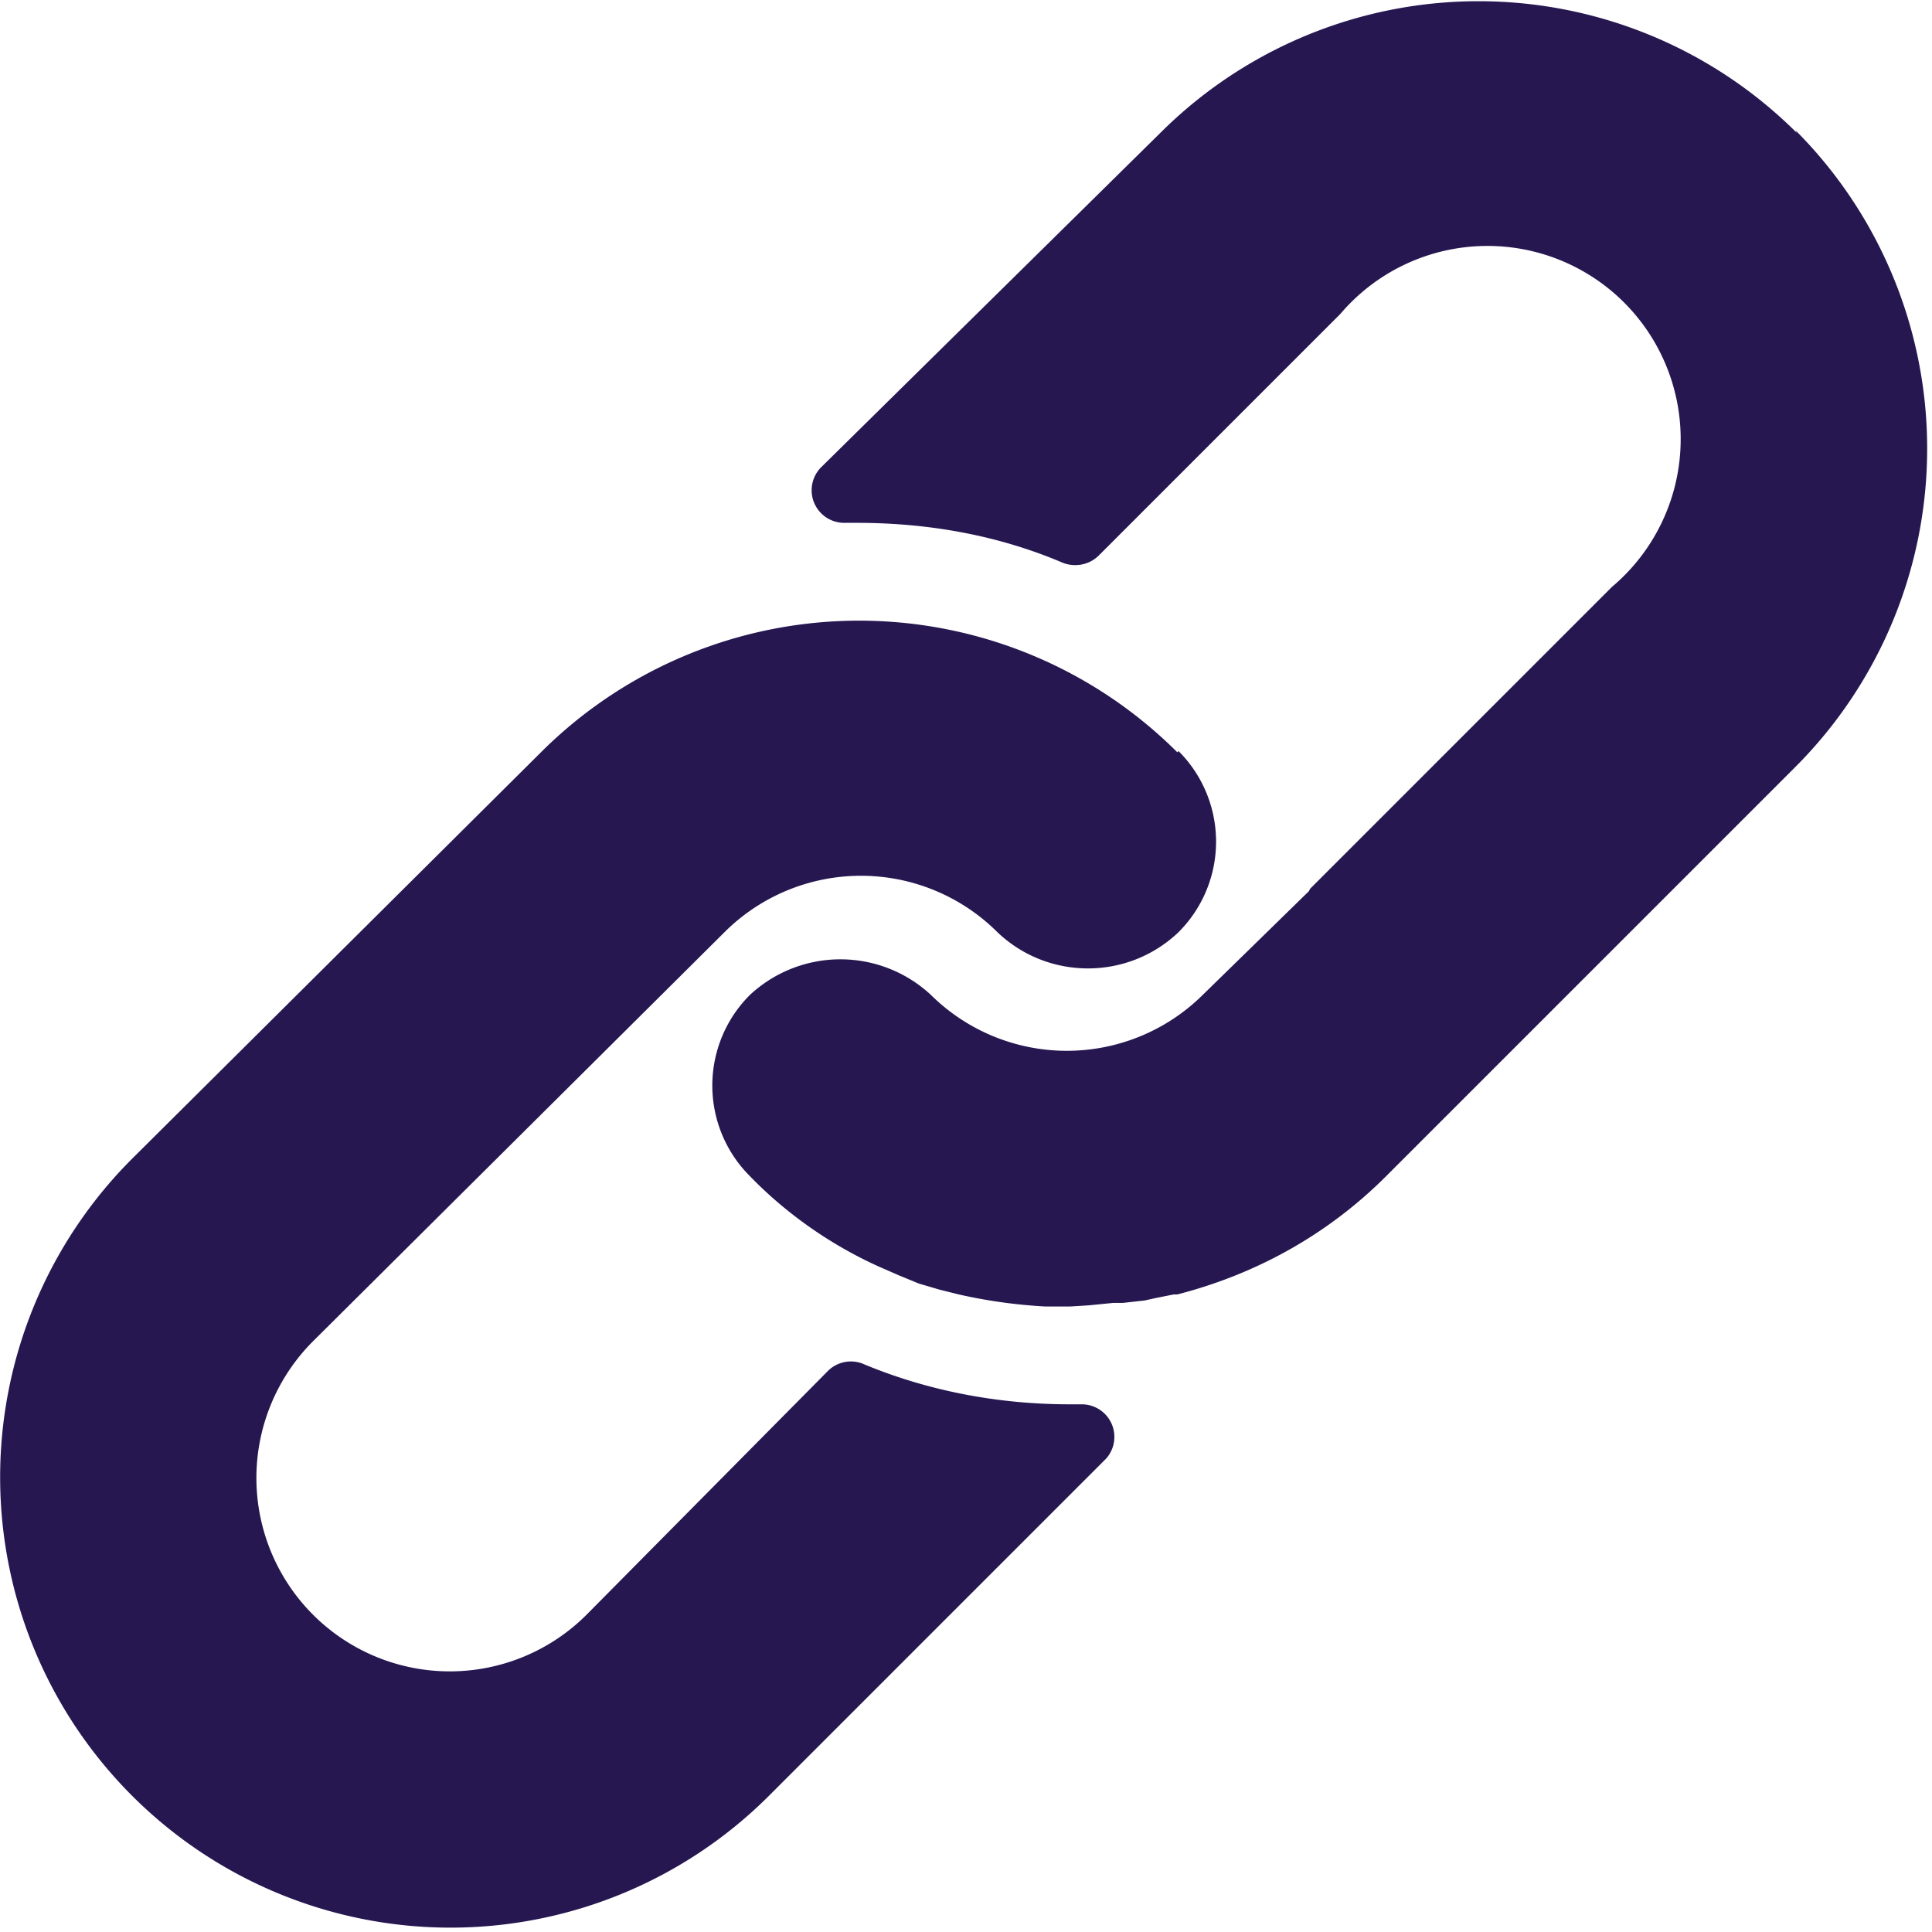
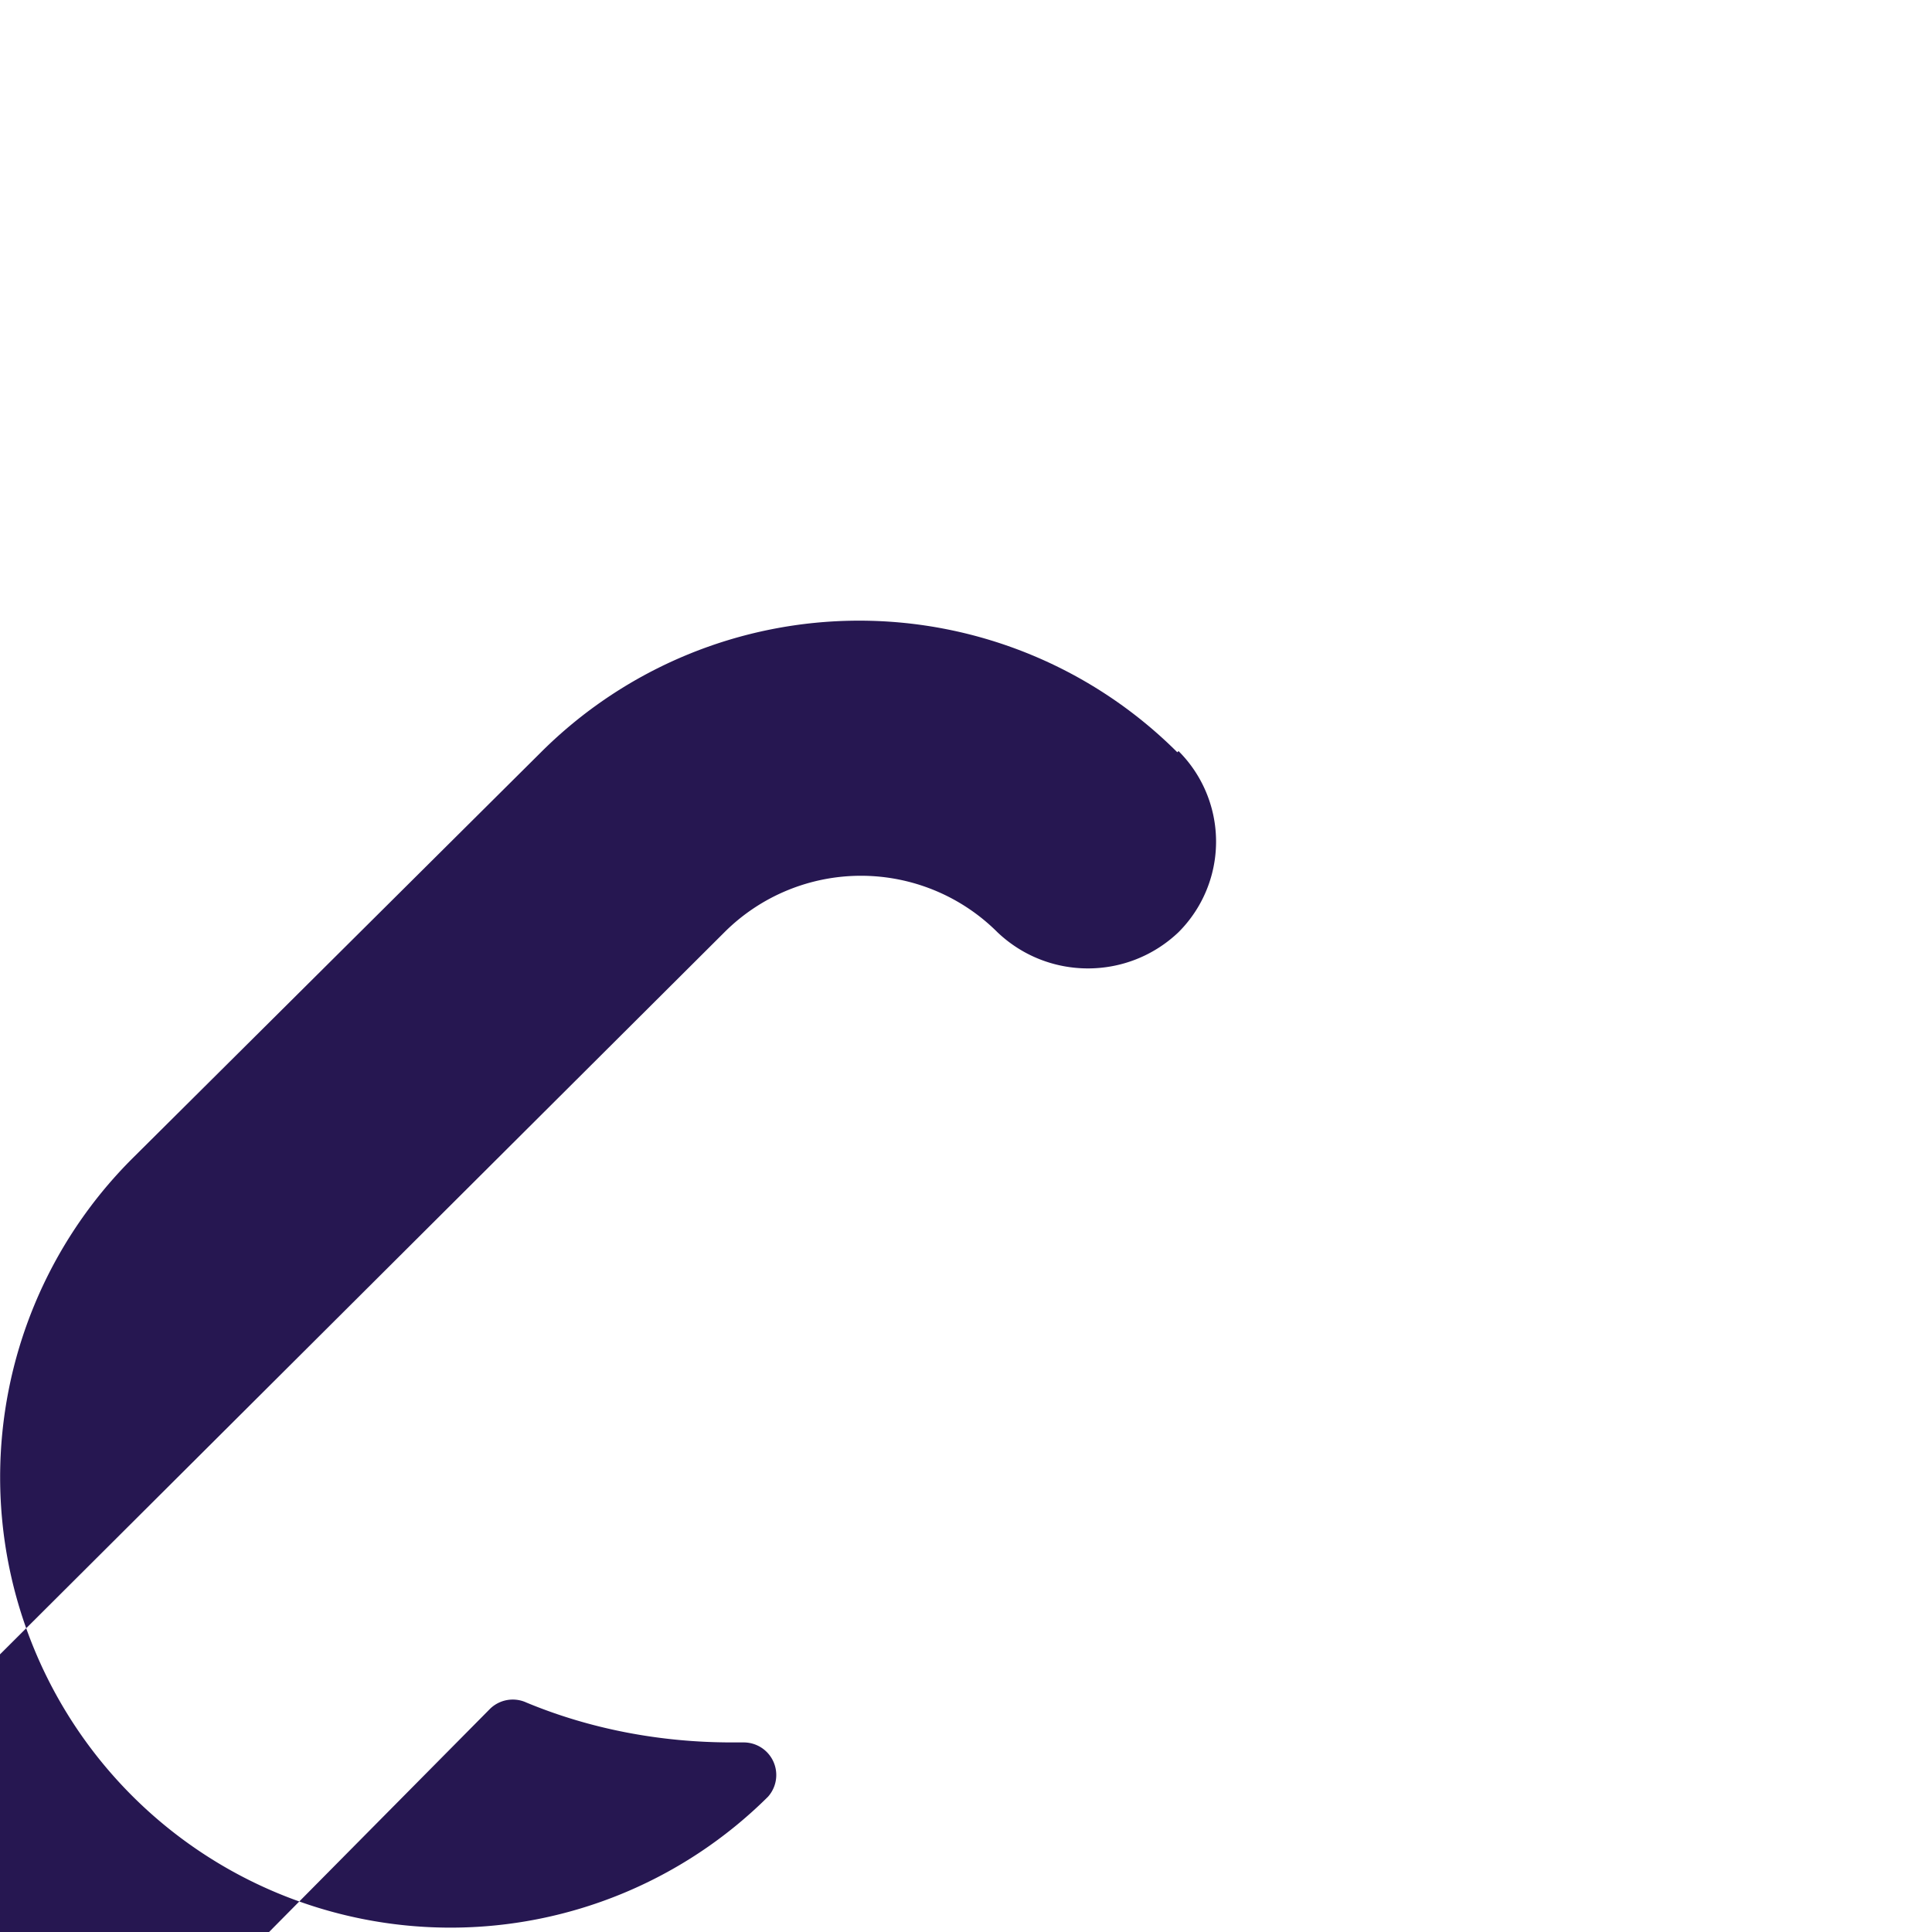
<svg xmlns="http://www.w3.org/2000/svg" width="16" viewBox="0 0 16 16">
  <defs />
  <g fill="#261751" fill-rule="nonzero">
-     <path d="M9.75 6.23a3.73 3.73 0 00-5.27 0L1.09 9.6a3.73 3.73 0 005.27 5.28l2.8-2.8a.27.27 0 00-.2-.45h-.1c-.59 0-1.17-.11-1.7-.33a.27.27 0 00-.3.05l-2 2.02a1.6 1.6 0 11-2.27-2.26L6 7.72a1.6 1.6 0 012.26 0c.42.4 1.08.4 1.5 0a1.06 1.06 0 000-1.5z" />
-     <path d="M14.88 1.1a3.73 3.73 0 00-5.27 0L6.8 3.87a.27.27 0 00.2.46h.1c.58 0 1.16.1 1.7.33.1.04.22.02.3-.06l2-2a1.6 1.6 0 112.25 2.26l-2.5 2.5-.01.02-.88.86a1.6 1.6 0 01-2.25 0 1.1 1.1 0 00-1.5 0 1.06 1.06 0 000 1.5c.3.31.67.57 1.07.75l.16.07.17.07.17.05.16.04a4.32 4.32 0 00.72.1h.2l.16-.01.2-.02h.08l.18-.02.09-.02.15-.03h.03c.66-.17 1.25-.5 1.73-.98l3.39-3.39a3.73 3.73 0 000-5.27z" />
+     <path d="M9.75 6.23a3.73 3.73 0 00-5.27 0L1.09 9.6a3.73 3.73 0 005.27 5.28a.27.27 0 00-.2-.45h-.1c-.59 0-1.17-.11-1.7-.33a.27.27 0 00-.3.05l-2 2.02a1.6 1.6 0 11-2.27-2.26L6 7.72a1.6 1.6 0 012.26 0c.42.4 1.08.4 1.5 0a1.06 1.06 0 000-1.5z" />
  </g>
</svg>